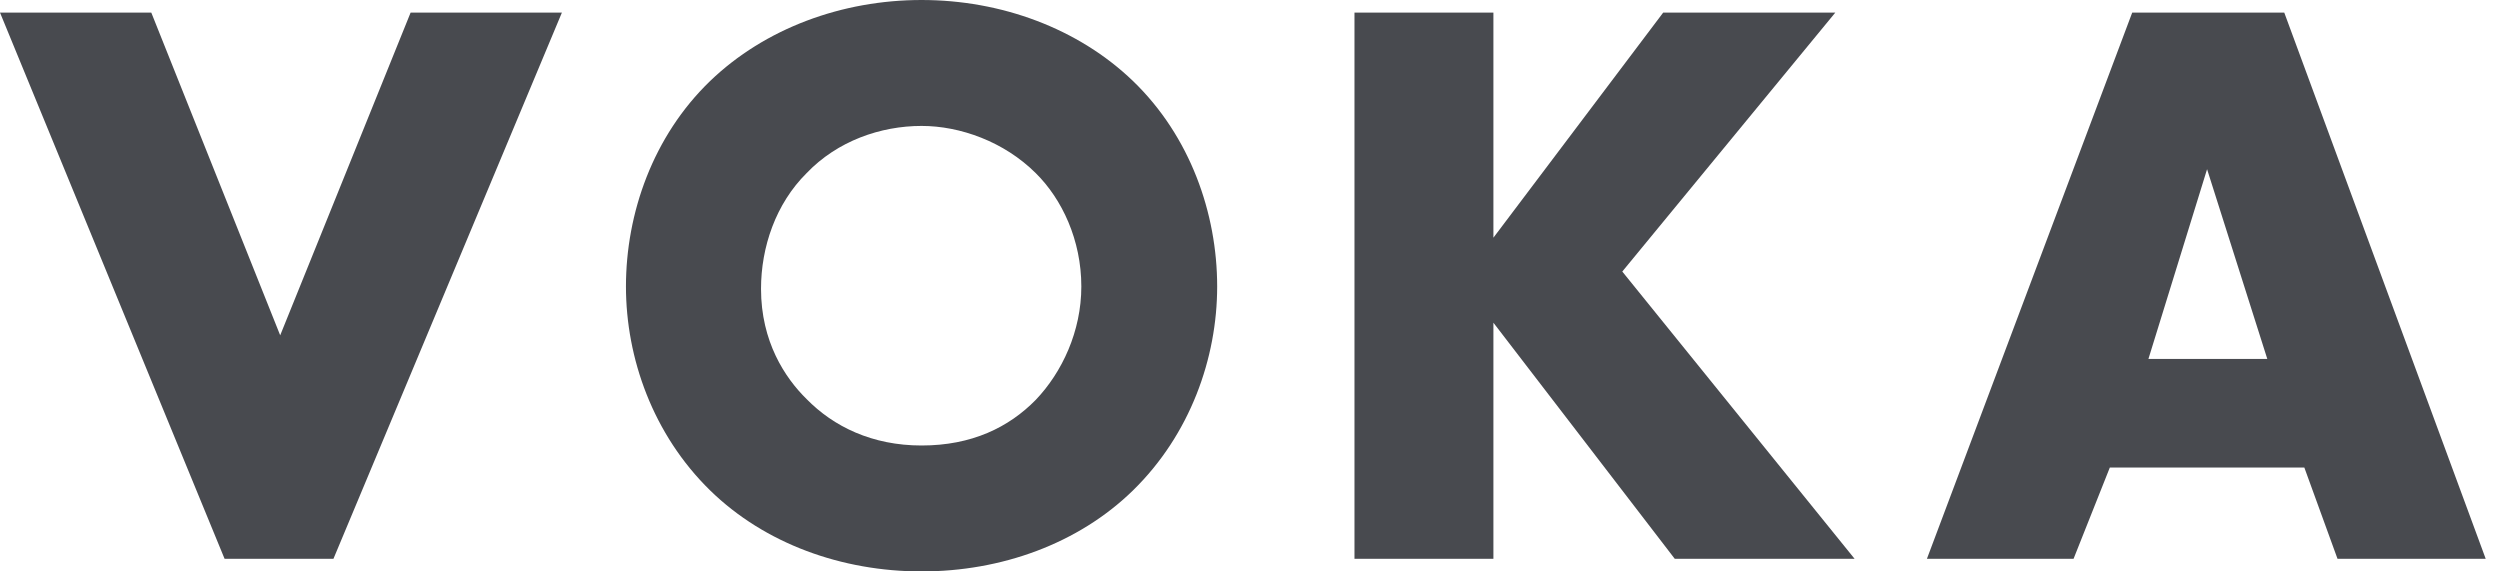
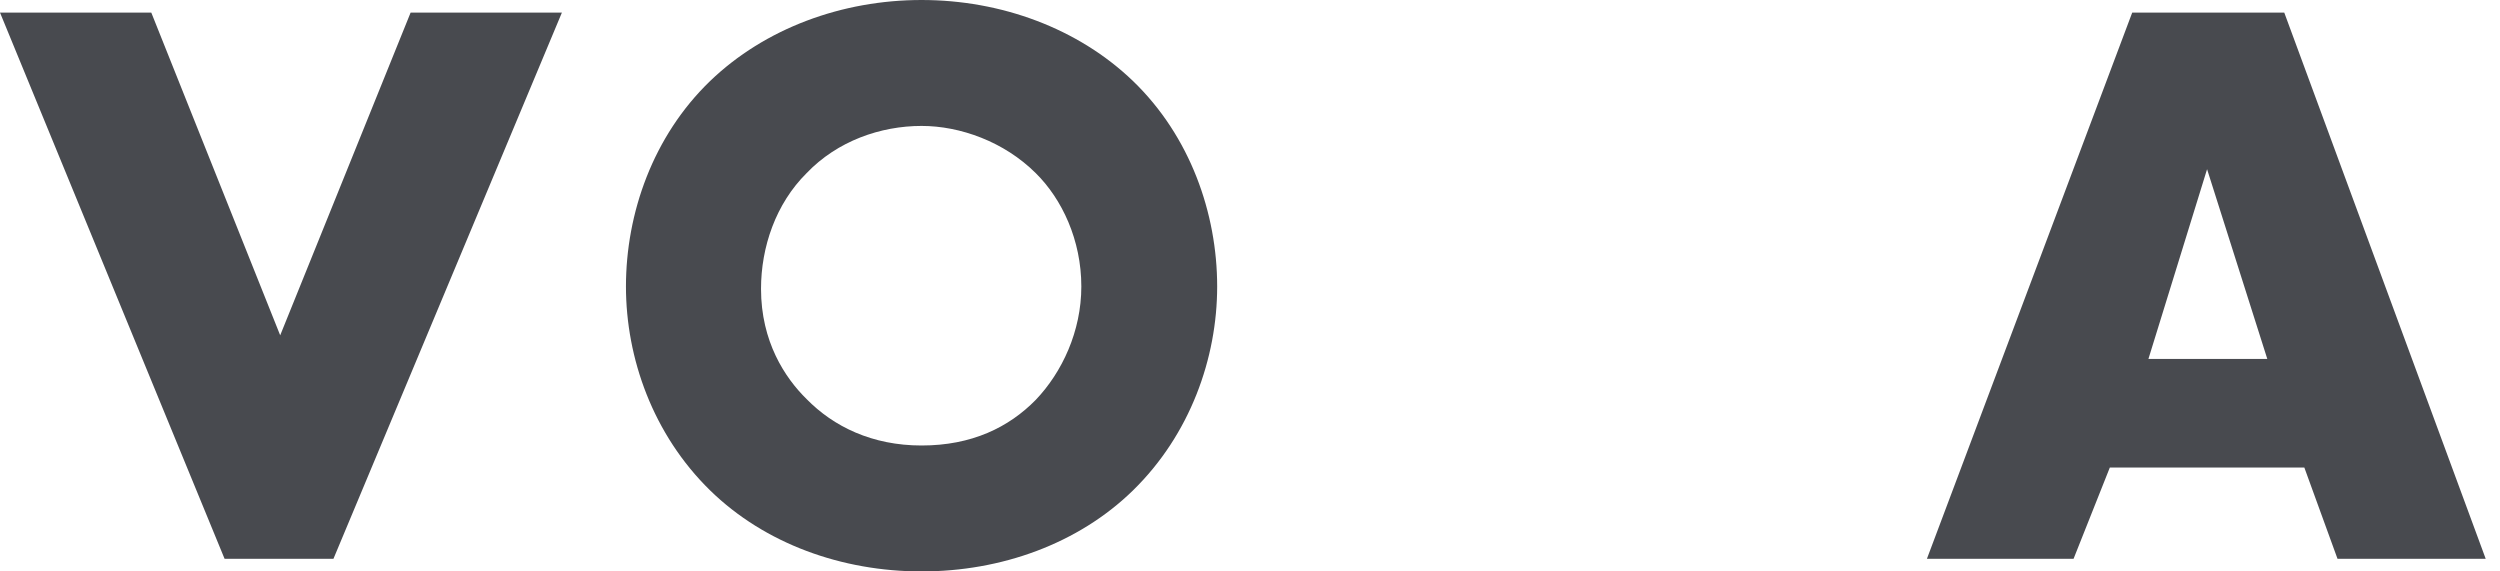
<svg xmlns="http://www.w3.org/2000/svg" width="105" height="24" viewBox="0 0 105 24" fill="none">
  <path d="M17.246 0.529L11.768 14.083L6.354 0.529H0L9.433 23.471H14.004L23.6 0.529H17.246Z" fill="#484A4F" />
  <path d="M47.588 3.405C45.286 1.19 42.045 0 38.706 0C35.367 0 32.125 1.19 29.823 3.405C27.424 5.719 26.29 8.959 26.29 12.033C26.29 15.041 27.424 18.248 29.823 20.595C32.125 22.843 35.367 24 38.706 24C42.045 24 45.286 22.843 47.588 20.595C49.987 18.248 51.121 15.041 51.121 12.033C51.121 8.959 49.987 5.719 47.588 3.405ZM43.503 16.793C42.369 17.95 40.813 18.711 38.706 18.711C36.631 18.711 35.01 17.917 33.876 16.76C32.968 15.868 31.963 14.347 31.963 12.132C31.963 10.38 32.579 8.562 33.876 7.273C35.172 5.917 36.988 5.289 38.706 5.289C40.327 5.289 42.174 5.95 43.503 7.273C44.606 8.364 45.416 10.083 45.416 12.033C45.416 13.917 44.606 15.636 43.503 16.793Z" fill="#484A4F" />
-   <path d="M68.136 11.405L77.083 0.529H69.854L62.723 9.983V0.529H56.888V23.471H62.723V13.554L70.341 23.471H77.894L68.136 11.405Z" fill="#484A4F" />
  <path d="M95.939 0.529H89.553L80.93 23.471H87.089L88.613 19.636H96.782L98.176 23.471H104.4L95.939 0.529ZM90.234 15.074L92.697 7.107L95.226 15.074H90.234Z" fill="#484A4F" />
</svg>